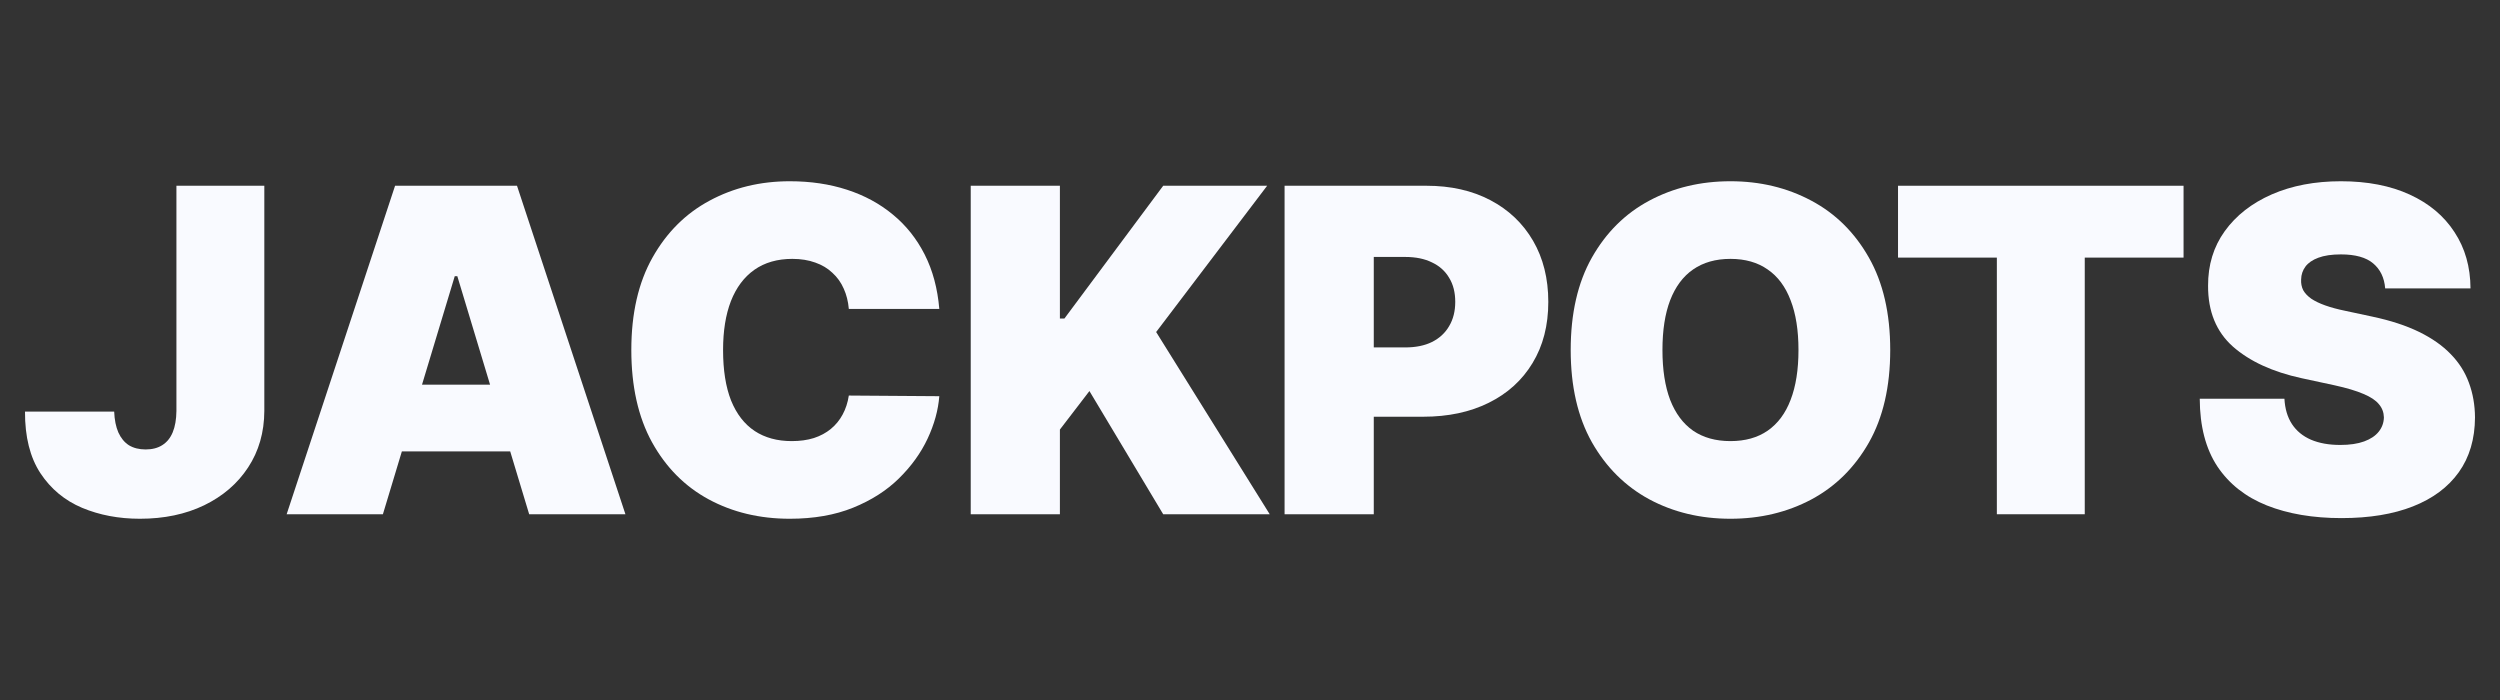
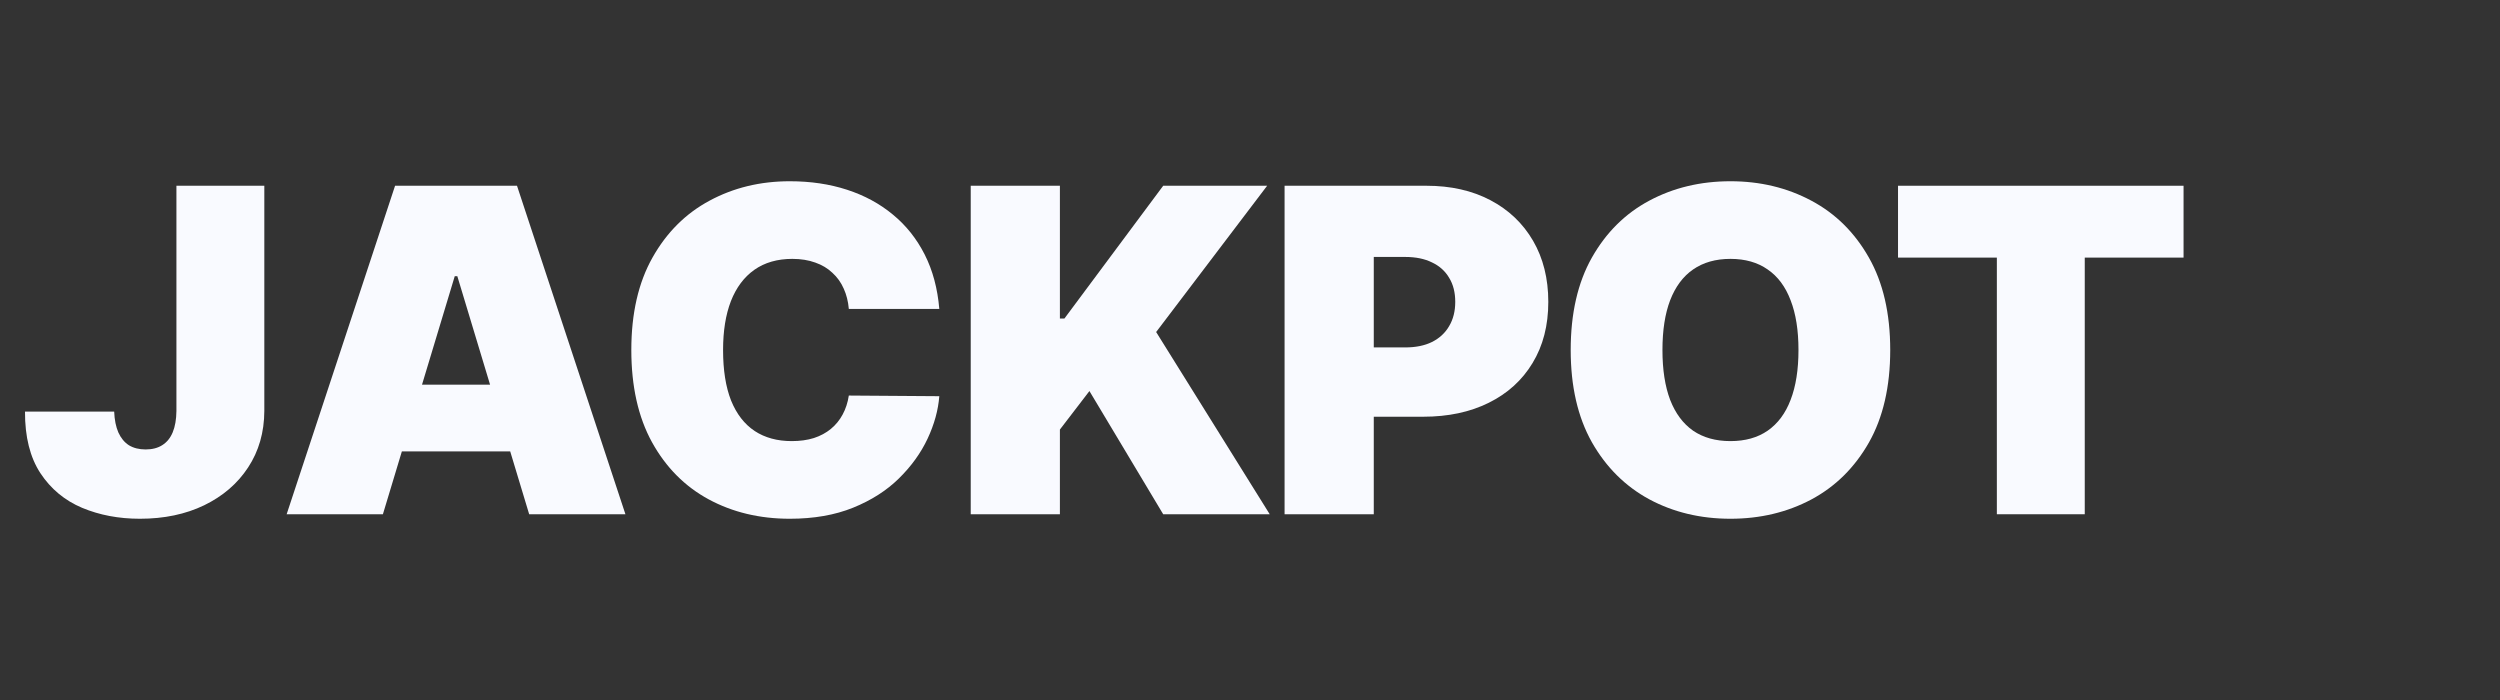
<svg xmlns="http://www.w3.org/2000/svg" width="100" height="28" viewBox="0 0 100 28" fill="none">
  <rect x="0" y="0" width="100" height="28" fill="#333333" stroke="none" />
-   <path d="M95.407 11.536C95.373 11.108 95.212 10.775 94.926 10.535C94.643 10.296 94.213 10.176 93.636 10.176C93.268 10.176 92.967 10.221 92.731 10.31C92.5 10.396 92.329 10.514 92.218 10.663C92.107 10.813 92.049 10.984 92.045 11.177C92.036 11.335 92.064 11.478 92.128 11.607C92.197 11.731 92.304 11.844 92.449 11.947C92.594 12.045 92.781 12.135 93.007 12.216C93.234 12.297 93.503 12.37 93.816 12.434L94.894 12.665C95.621 12.819 96.243 13.023 96.761 13.275C97.278 13.527 97.702 13.825 98.031 14.167C98.361 14.505 98.602 14.885 98.756 15.309C98.914 15.732 98.996 16.194 99 16.695C98.996 17.559 98.78 18.29 98.352 18.889C97.924 19.488 97.312 19.943 96.517 20.256C95.726 20.568 94.774 20.724 93.662 20.724C92.52 20.724 91.523 20.555 90.672 20.217C89.825 19.879 89.166 19.36 88.695 18.658C88.229 17.952 87.994 17.05 87.99 15.95H91.377C91.399 16.352 91.499 16.69 91.679 16.964C91.859 17.238 92.111 17.445 92.436 17.587C92.766 17.728 93.157 17.798 93.61 17.798C93.991 17.798 94.31 17.751 94.566 17.657C94.823 17.563 95.018 17.433 95.15 17.266C95.283 17.099 95.351 16.909 95.356 16.695C95.351 16.494 95.285 16.318 95.157 16.169C95.033 16.015 94.827 15.878 94.541 15.758C94.254 15.634 93.867 15.518 93.379 15.411L92.07 15.129C90.907 14.877 89.99 14.455 89.318 13.865C88.651 13.271 88.319 12.46 88.323 11.433C88.319 10.599 88.541 9.87 88.991 9.245C89.444 8.617 90.071 8.127 90.871 7.776C91.675 7.425 92.597 7.25 93.636 7.25C94.697 7.25 95.614 7.428 96.389 7.783C97.163 8.138 97.76 8.638 98.179 9.284C98.602 9.926 98.816 10.676 98.82 11.536H95.407Z" fill="#F9FAFF" />
  <path d="M75.921 10.304V7.43H87.342V10.304H83.39V20.57H79.874V10.304H75.921Z" fill="#F9FAFF" />
  <path d="M75.609 14C75.609 15.463 75.325 16.697 74.756 17.702C74.187 18.703 73.419 19.462 72.452 19.98C71.485 20.493 70.407 20.75 69.218 20.75C68.021 20.75 66.939 20.491 65.972 19.973C65.009 19.451 64.244 18.69 63.675 17.689C63.11 16.684 62.828 15.454 62.828 14C62.828 12.537 63.11 11.305 63.675 10.304C64.244 9.299 65.009 8.54 65.972 8.026C66.939 7.509 68.021 7.25 69.218 7.25C70.407 7.25 71.485 7.509 72.452 8.026C73.419 8.54 74.187 9.299 74.756 10.304C75.325 11.305 75.609 12.537 75.609 14ZM71.939 14C71.939 13.213 71.834 12.55 71.624 12.011C71.419 11.468 71.113 11.057 70.707 10.779C70.305 10.497 69.809 10.355 69.218 10.355C68.628 10.355 68.13 10.497 67.723 10.779C67.321 11.057 67.016 11.468 66.806 12.011C66.6 12.55 66.498 13.213 66.498 14C66.498 14.787 66.6 15.452 66.806 15.995C67.016 16.534 67.321 16.945 67.723 17.227C68.13 17.505 68.628 17.644 69.218 17.644C69.809 17.644 70.305 17.505 70.707 17.227C71.113 16.945 71.419 16.534 71.624 15.995C71.834 15.452 71.939 14.787 71.939 14Z" fill="#F9FAFF" />
  <path d="M51.383 20.57V7.43H57.055C58.031 7.43 58.884 7.622 59.615 8.007C60.347 8.392 60.916 8.933 61.322 9.63C61.728 10.328 61.932 11.143 61.932 12.075C61.932 13.016 61.722 13.831 61.303 14.52C60.888 15.208 60.304 15.739 59.551 16.111C58.803 16.483 57.928 16.669 56.927 16.669H53.539V13.897H56.208C56.627 13.897 56.985 13.825 57.28 13.679C57.579 13.529 57.808 13.318 57.966 13.044C58.129 12.77 58.21 12.447 58.21 12.075C58.21 11.699 58.129 11.378 57.966 11.113C57.808 10.843 57.579 10.638 57.28 10.497C56.985 10.351 56.627 10.278 56.208 10.278H54.951V20.57H51.383Z" fill="#F9FAFF" />
  <path d="M38.829 20.57V7.43H42.396V12.742H42.576L46.528 7.43H50.686L46.246 13.281L50.789 20.57H46.528L43.577 15.642L42.396 17.182V20.57H38.829Z" fill="#F9FAFF" />
  <path d="M37.572 12.357H33.953C33.927 12.058 33.859 11.786 33.748 11.543C33.641 11.299 33.491 11.089 33.298 10.914C33.11 10.734 32.881 10.597 32.612 10.503C32.342 10.405 32.037 10.355 31.694 10.355C31.096 10.355 30.589 10.501 30.174 10.792C29.763 11.083 29.451 11.5 29.237 12.043C29.027 12.586 28.923 13.239 28.923 14C28.923 14.804 29.029 15.478 29.243 16.021C29.462 16.56 29.776 16.966 30.187 17.24C30.597 17.509 31.091 17.644 31.669 17.644C31.998 17.644 32.293 17.604 32.554 17.522C32.815 17.437 33.042 17.315 33.234 17.157C33.427 16.998 33.583 16.808 33.703 16.586C33.827 16.359 33.91 16.104 33.953 15.822L37.572 15.848C37.529 16.404 37.373 16.971 37.103 17.548C36.834 18.121 36.451 18.652 35.955 19.139C35.463 19.623 34.853 20.012 34.126 20.307C33.399 20.602 32.554 20.75 31.592 20.75C30.386 20.75 29.303 20.491 28.345 19.973C27.391 19.456 26.636 18.694 26.08 17.689C25.528 16.684 25.253 15.454 25.253 14C25.253 12.537 25.535 11.305 26.099 10.304C26.664 9.299 27.425 8.54 28.384 8.026C29.342 7.509 30.411 7.25 31.592 7.25C32.422 7.25 33.185 7.363 33.882 7.59C34.58 7.817 35.191 8.148 35.717 8.585C36.243 9.017 36.667 9.549 36.988 10.182C37.309 10.815 37.503 11.54 37.572 12.357Z" fill="#F9FAFF" />
  <path d="M15.316 20.57H11.466L15.803 7.43H20.68L25.017 20.57H21.167L18.293 11.048H18.19L15.316 20.57ZM14.597 15.386H21.835V18.055H14.597V15.386Z" fill="#F9FAFF" />
  <path d="M7.057 7.43H10.573V16.438C10.569 17.294 10.353 18.046 9.925 18.697C9.502 19.343 8.916 19.847 8.167 20.211C7.423 20.57 6.565 20.75 5.594 20.75C4.751 20.75 3.981 20.604 3.284 20.313C2.587 20.018 2.031 19.556 1.616 18.927C1.201 18.294 0.996 17.473 1 16.464H4.567C4.58 16.793 4.636 17.071 4.734 17.298C4.837 17.524 4.978 17.696 5.158 17.811C5.342 17.922 5.564 17.978 5.825 17.978C6.09 17.978 6.313 17.92 6.492 17.805C6.676 17.689 6.815 17.518 6.909 17.291C7.004 17.06 7.053 16.776 7.057 16.438V7.43Z" fill="#F9FAFF" />
</svg>